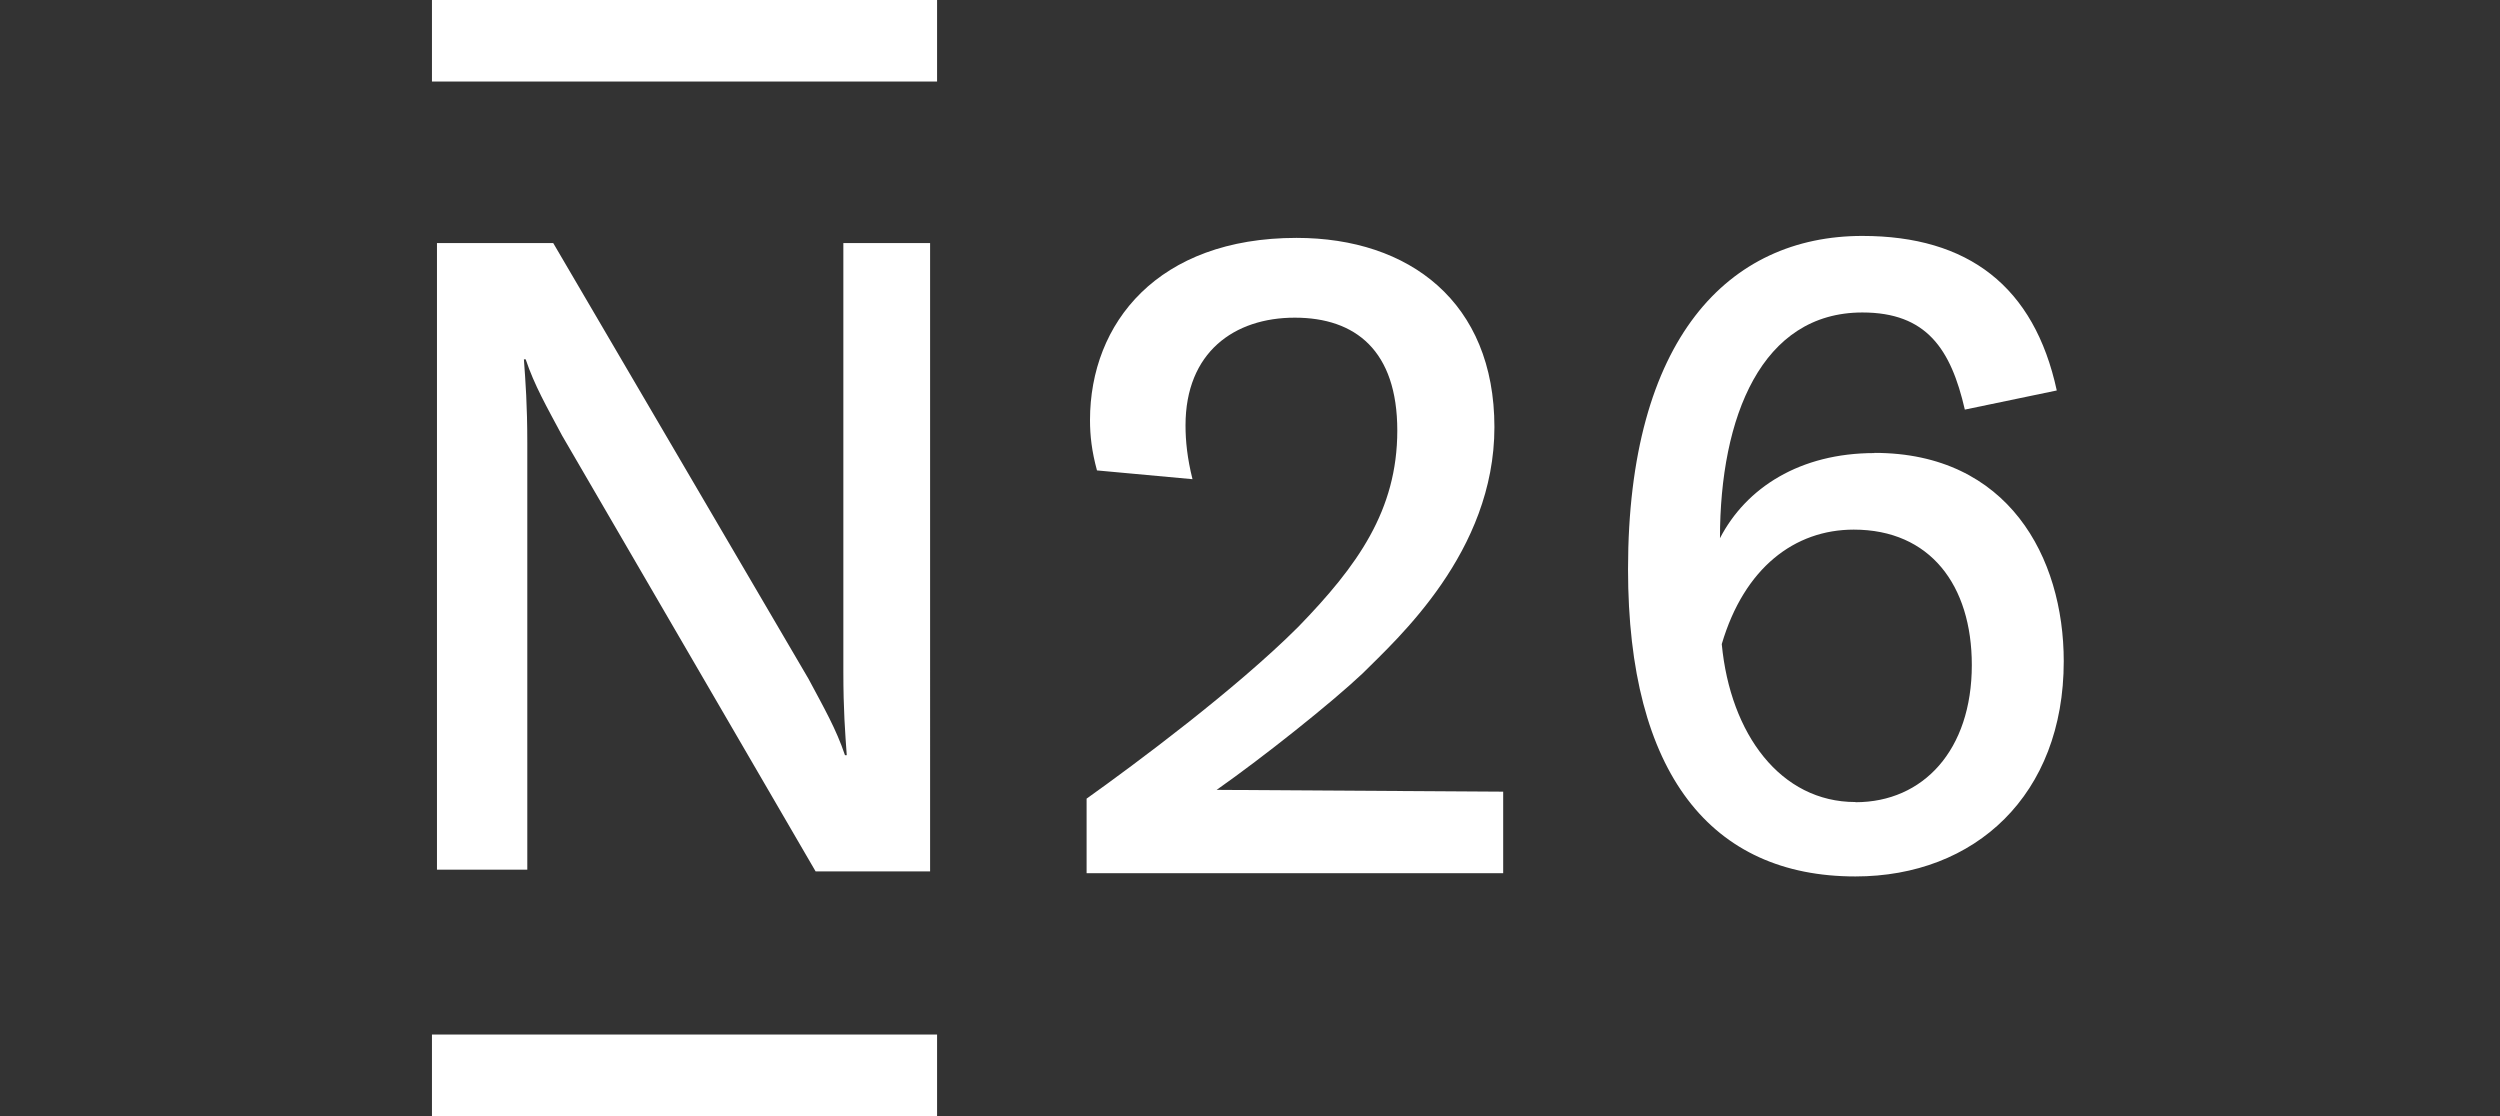
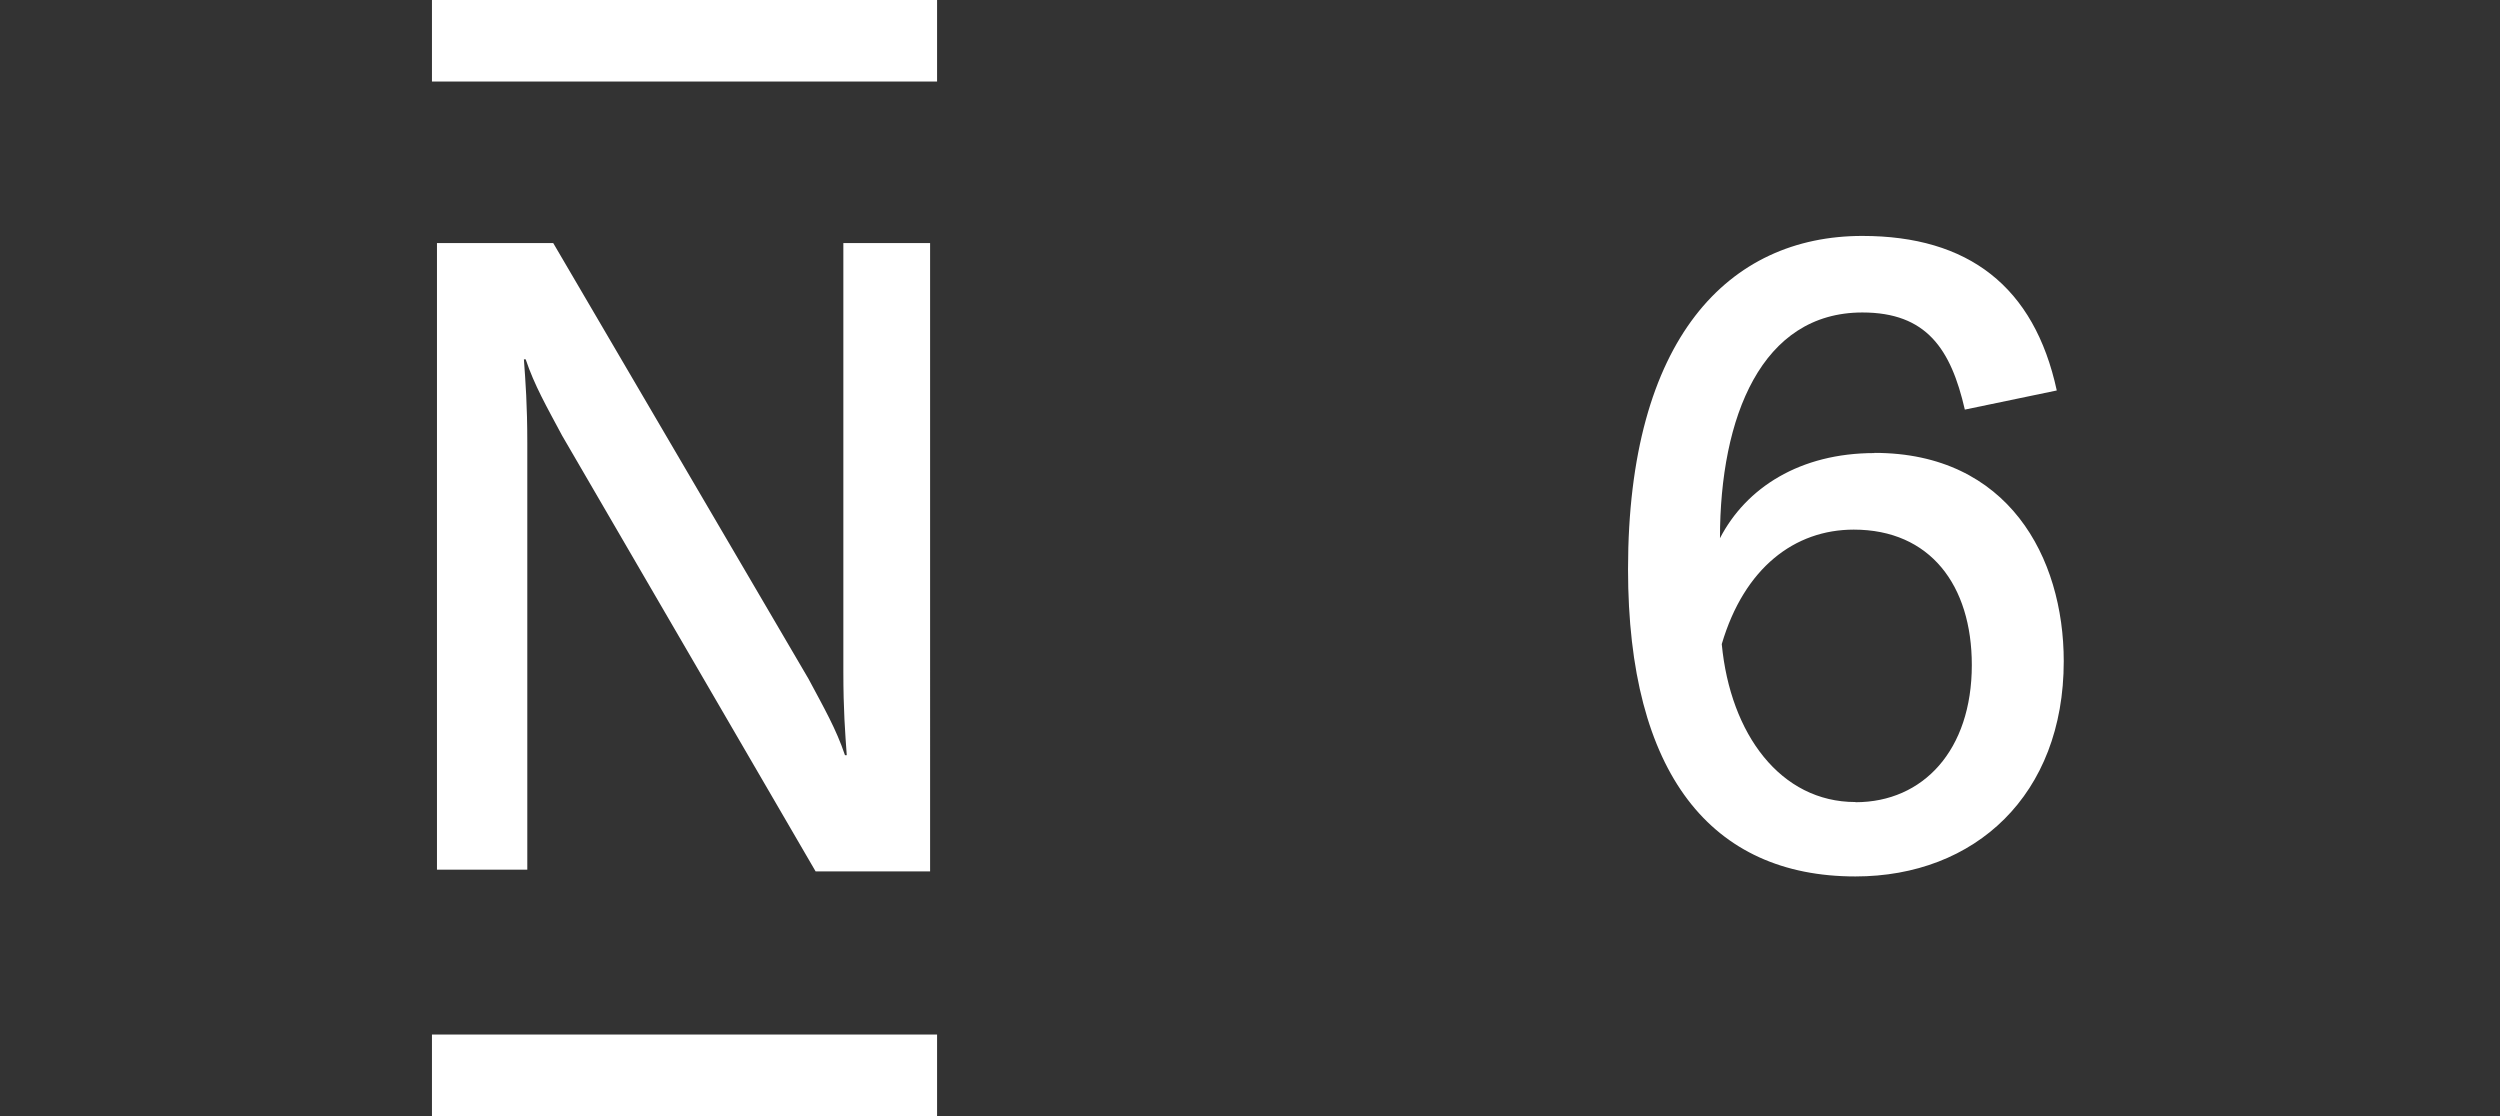
<svg xmlns="http://www.w3.org/2000/svg" id="Logos" viewBox="0 0 139.77 62.4">
  <rect x="0" y="0" width="139.77" height="62.4" fill="#333333" stroke="none" />
  <defs>
    <style> .cls-1 { fill: #fff; } </style>
  </defs>
  <g id="N26">
    <g>
      <path class="cls-1" d="m47.15,13.59v23.97h0c0,2.13.1,3.4.19,4.66h-.1c-.49-1.46-1.16-2.62-2.04-4.27l-14.27-24.36h-6.5v35.03h5.05v-23.87h0c0-2.13-.1-3.4-.19-4.66h.1c.49,1.46,1.16,2.62,2.04,4.27l14.17,24.36h6.4V13.59h-4.85Z" />
      <path class="cls-1" d="m104.8,25.33c-4.17,0-7.18,1.94-8.64,4.76,0-6.79,2.33-12.62,7.96-12.62,3.59,0,4.95,2.04,5.73,5.43l5.14-1.07c-1.26-5.82-4.95-8.64-10.87-8.64-7.47,0-13.1,5.73-13.1,18.63,0,11.45,4.66,17.18,12.71,17.18,6.7,0,11.65-4.56,11.65-12.03,0-5.82-3.11-11.65-10.58-11.65Zm-1.07,19.51c-4.17,0-6.99-3.78-7.47-8.83,1.26-4.27,4.08-6.4,7.38-6.4,4.27,0,6.6,3.11,6.6,7.57,0,4.76-2.72,7.67-6.5,7.67Z" />
-       <path class="cls-1" d="m68.02,44.16c2.62-1.84,6.4-4.85,8.15-6.5,1.94-1.94,7.38-6.79,7.38-13.78s-4.76-10.58-11.06-10.58c-7.76,0-11.55,4.76-11.55,10.19,0,.87.1,1.75.39,2.81l5.34.49c-.29-1.16-.39-2.13-.39-3.01,0-4.08,2.72-6.02,6.11-6.02s5.73,1.84,5.73,6.31-2.23,7.57-5.53,10.97c-3.49,3.49-9.12,7.67-11.84,9.61v4.17h23.29v-4.56l-16.01-.1h0Z" />
      <path class="cls-1" d="m52.39,57.84v4.56h-28.24v-4.56s28.24,0,28.24,0Z" />
      <path class="cls-1" d="m52.39,0v4.56h-28.24V0h28.24Z" />
    </g>
  </g>
</svg>